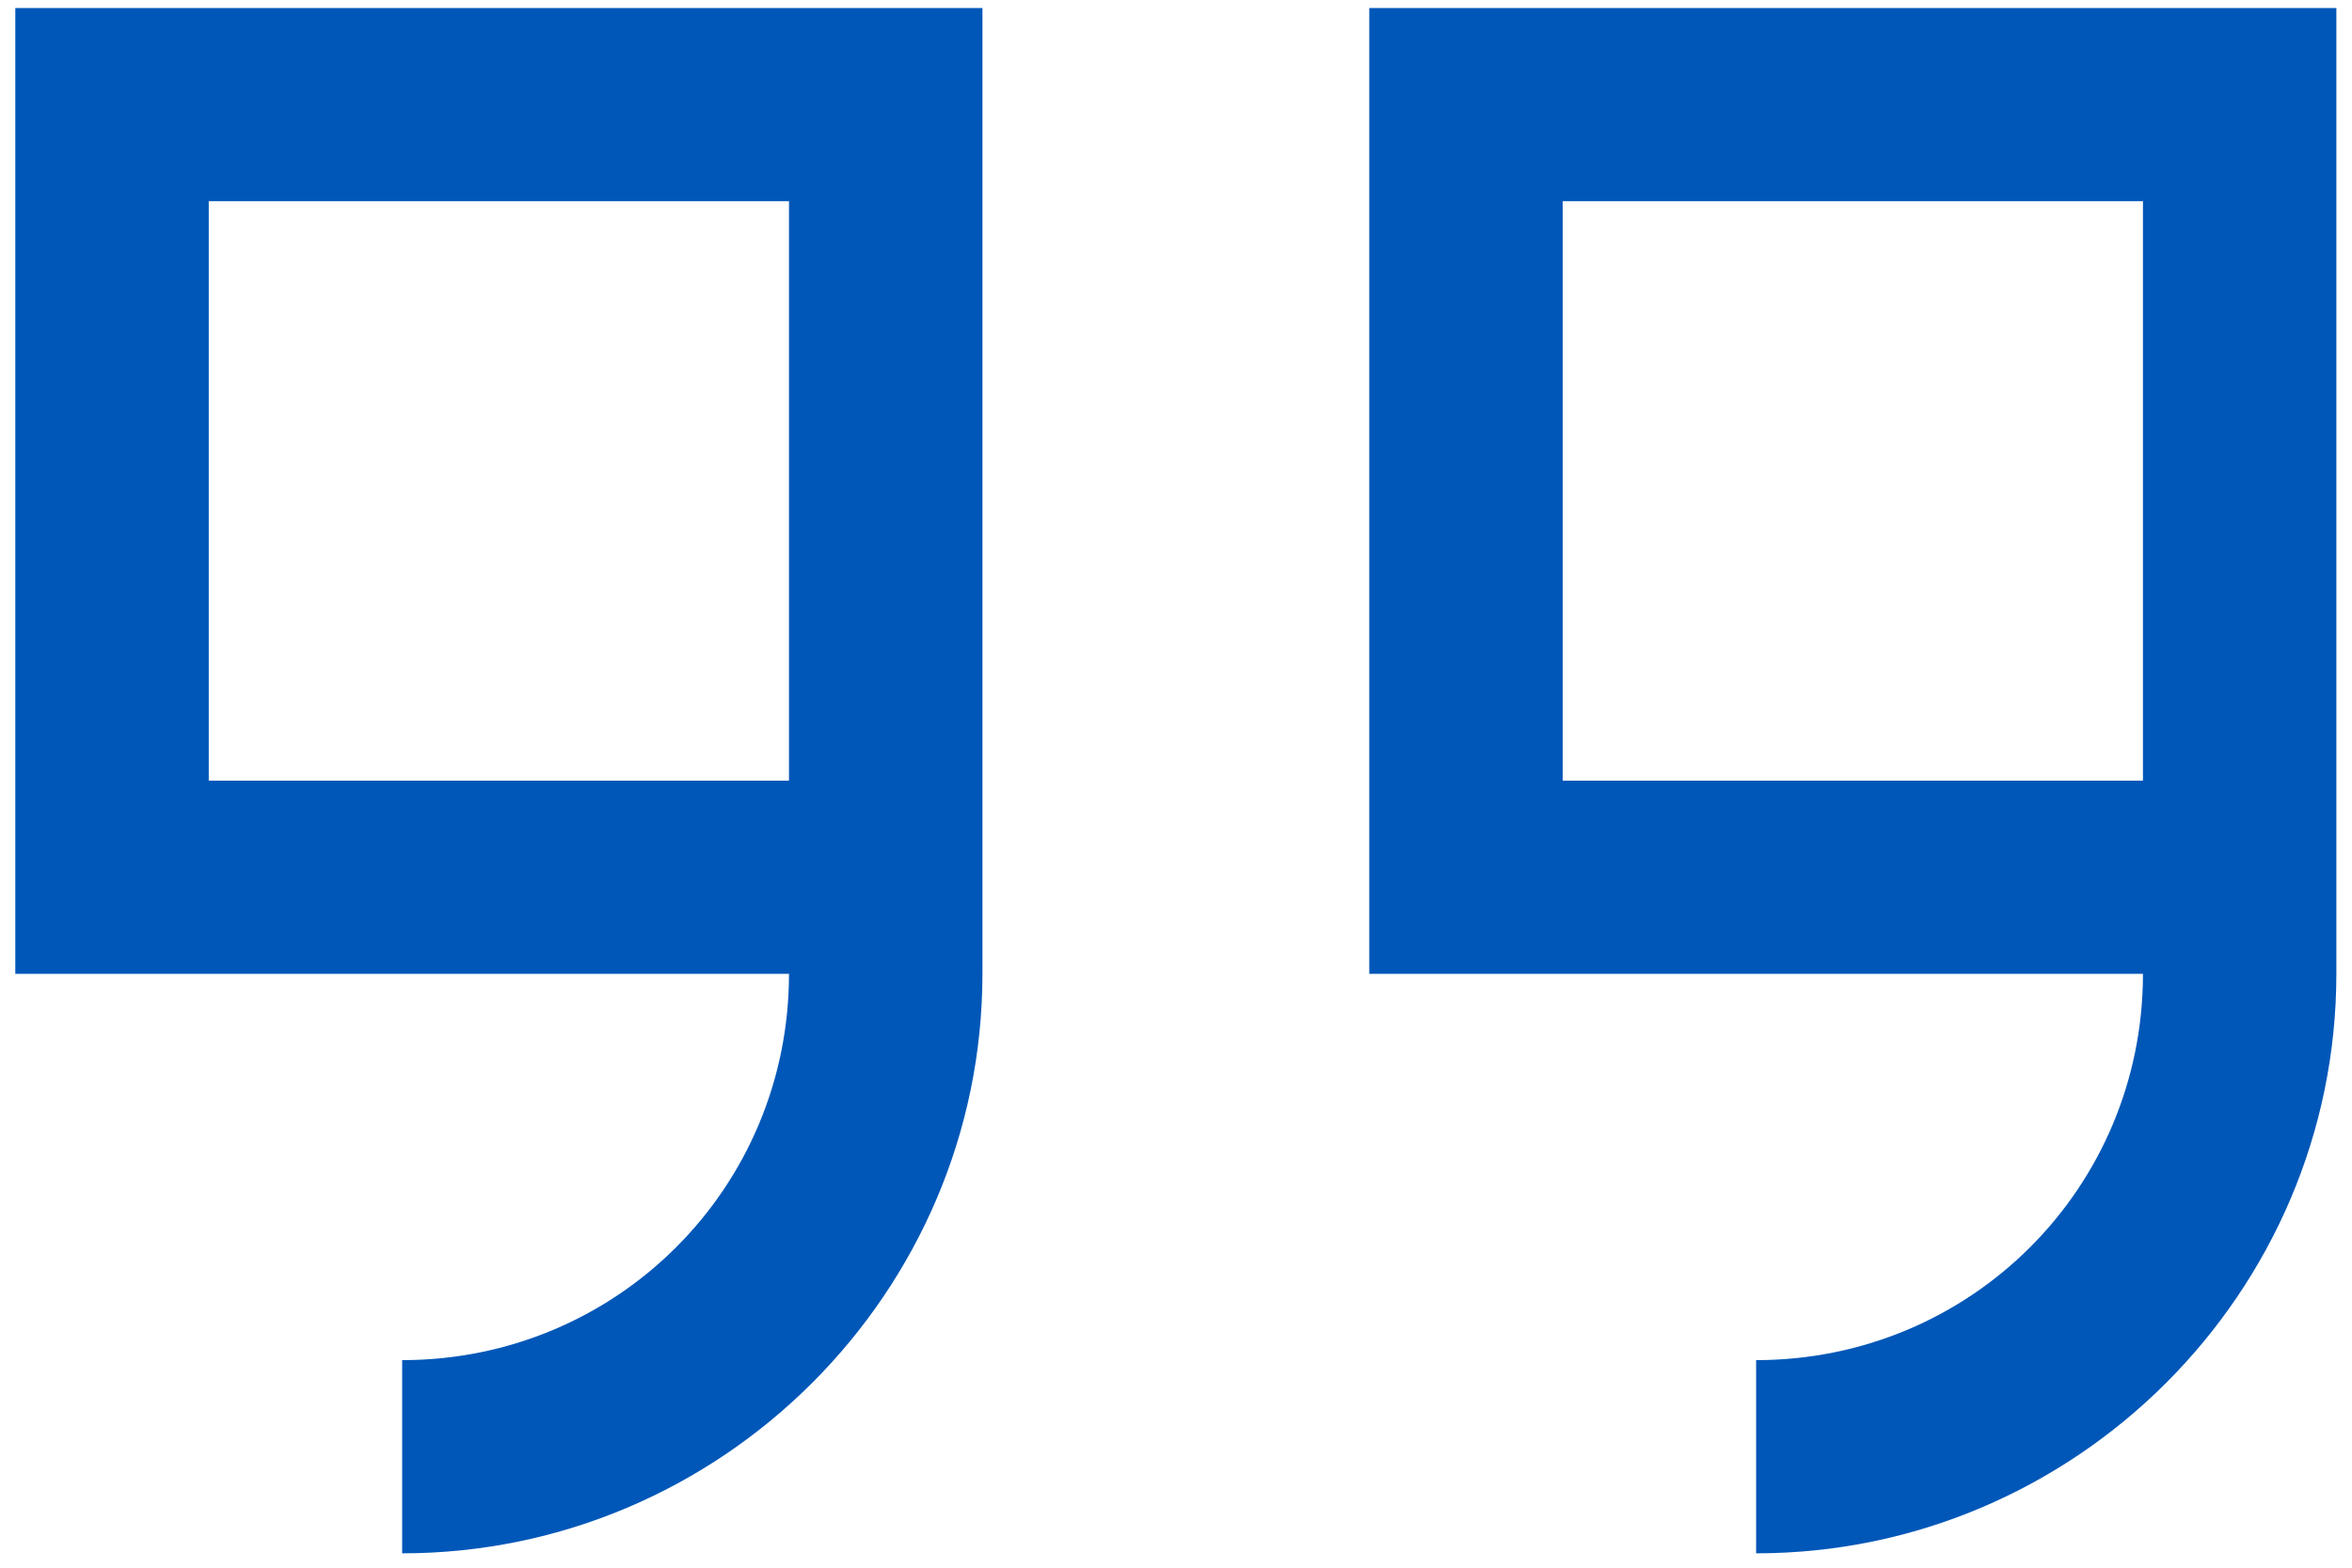
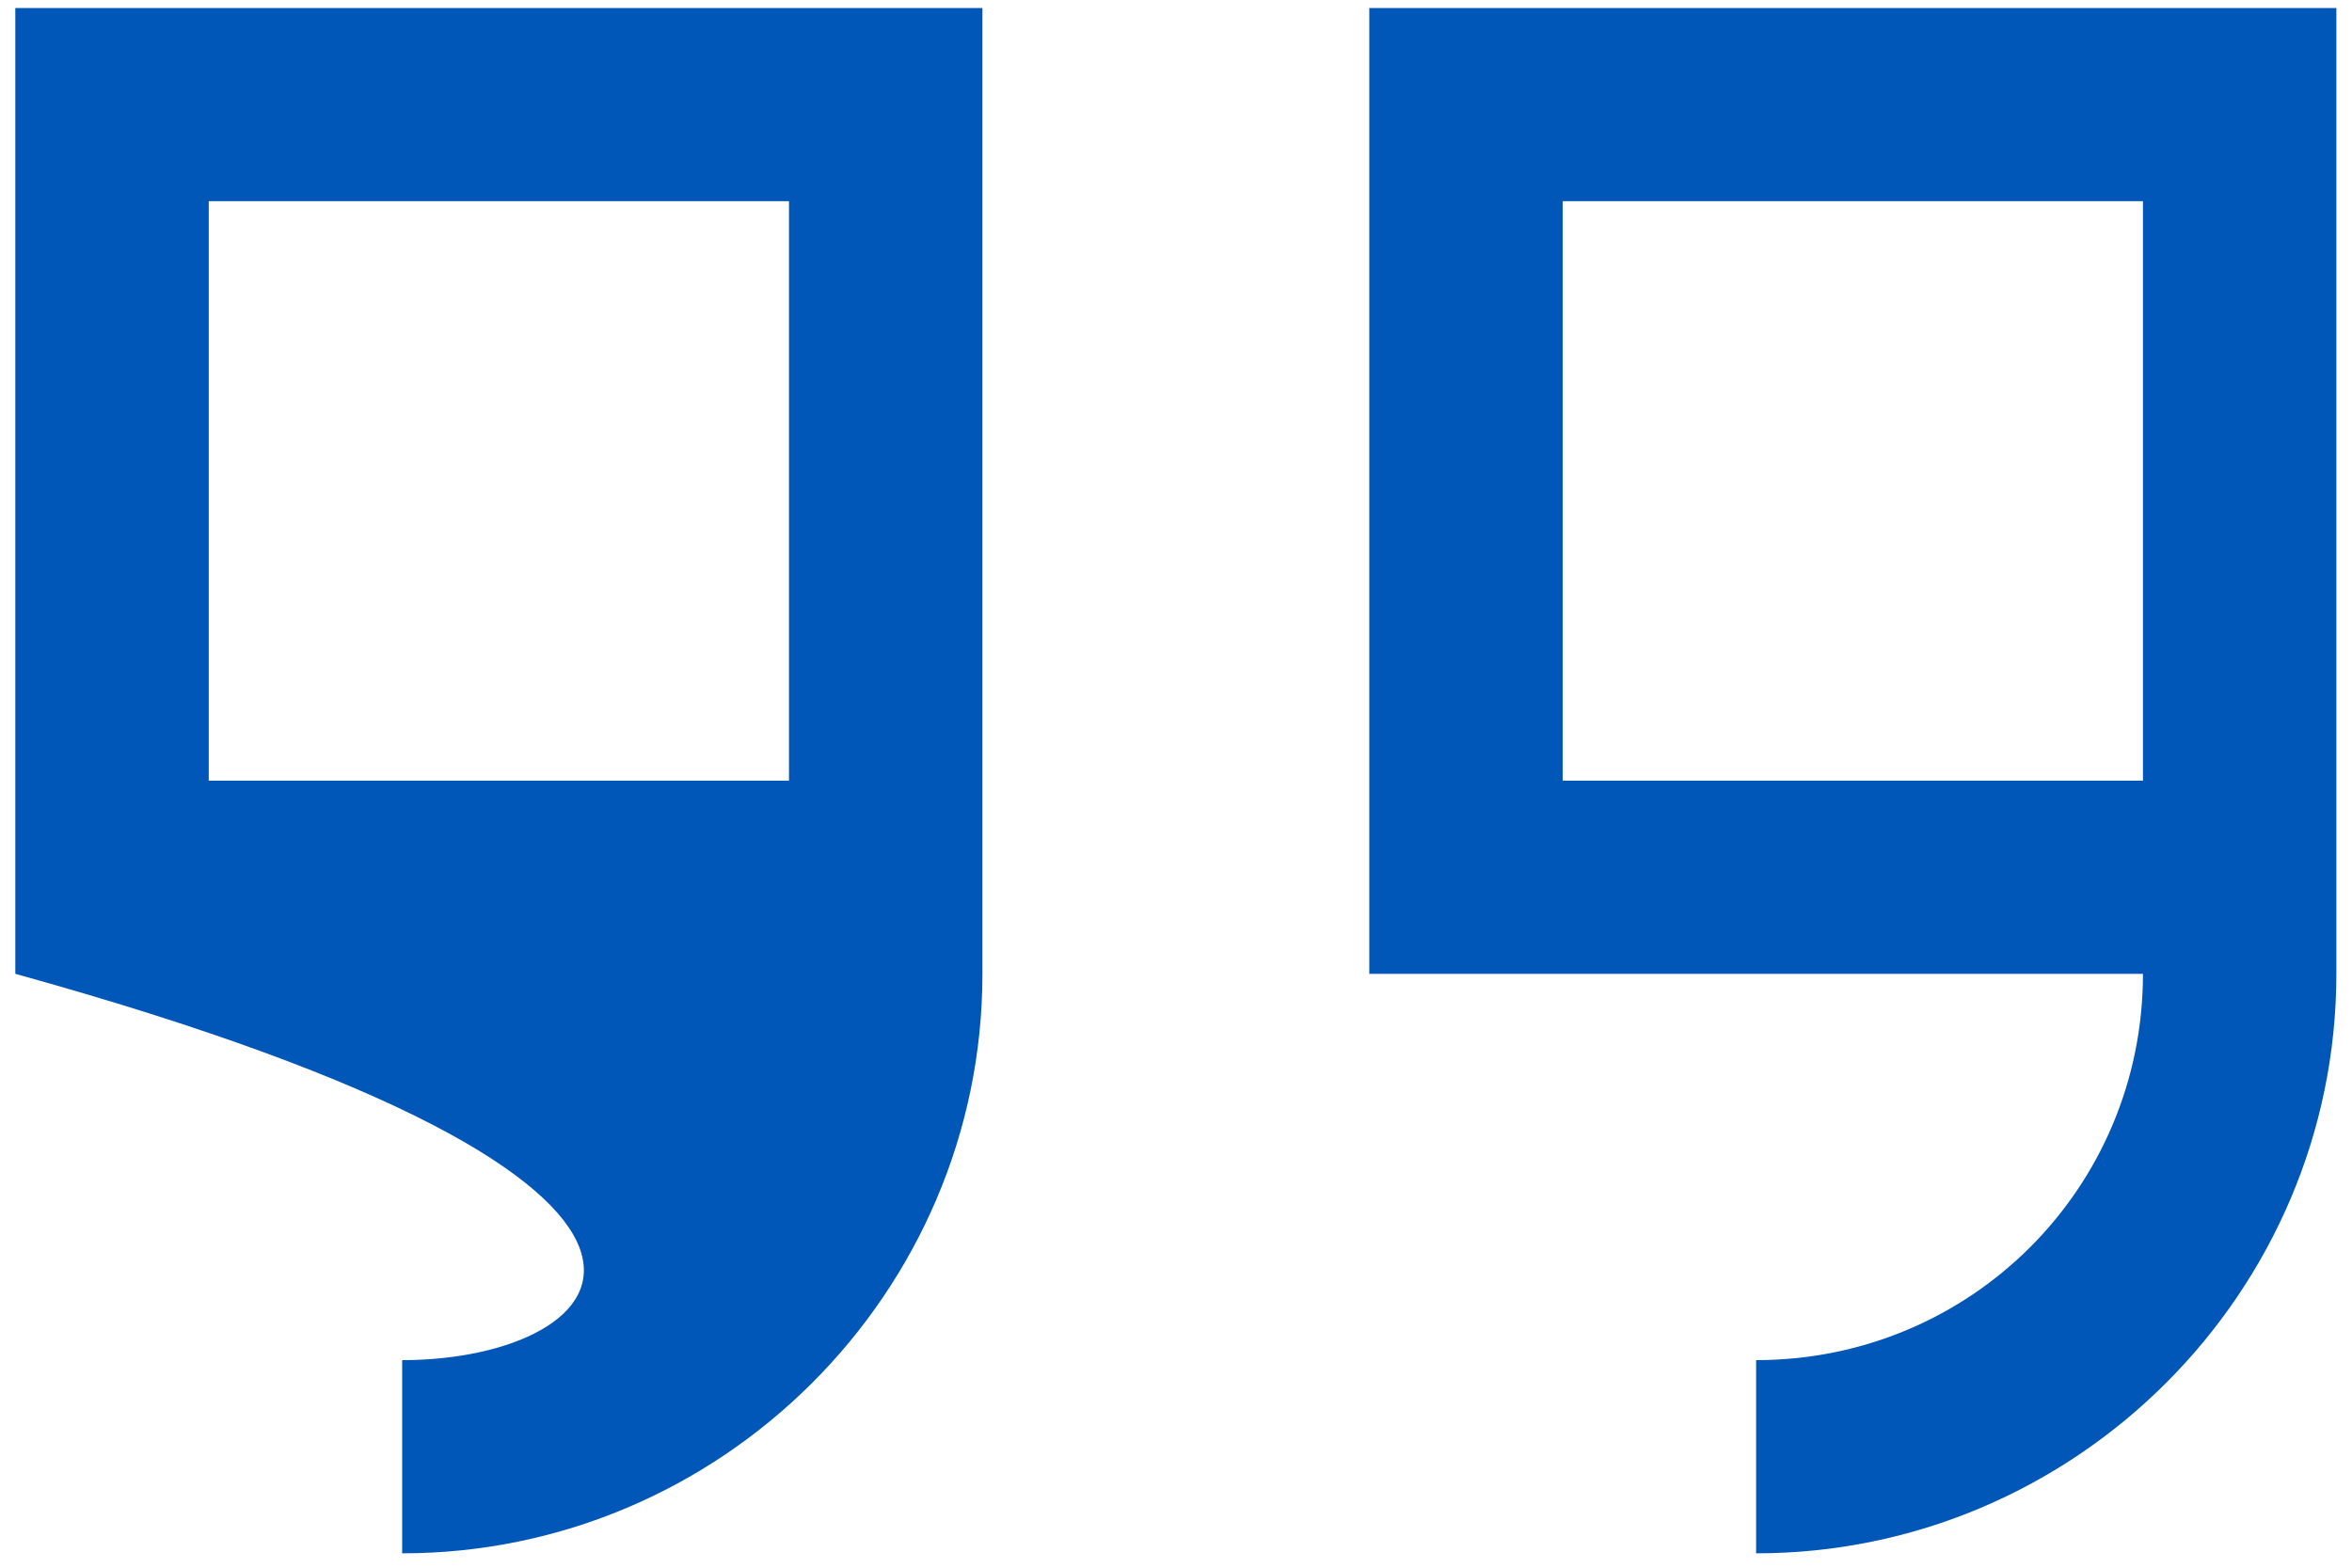
<svg xmlns="http://www.w3.org/2000/svg" width="57" height="38" viewBox="0 0 57 38" fill="none">
-   <path d="M0.371 0.194V23.605H19.121C19.121 28.8 14.947 32.969 9.746 32.969V37.652C17.48 37.652 23.809 31.331 23.809 23.605V0.194H0.371ZM33.184 0.194V23.605H51.934C51.934 28.8 47.759 32.969 42.559 32.969V37.652C50.293 37.652 56.621 31.331 56.621 23.605V0.194H33.184ZM5.059 4.876H19.121V18.923H5.059V4.876ZM37.871 4.876H51.934V18.923H37.871V4.876Z" fill="#0057B8" />
+   <path d="M0.371 0.194V23.605C19.121 28.8 14.947 32.969 9.746 32.969V37.652C17.48 37.652 23.809 31.331 23.809 23.605V0.194H0.371ZM33.184 0.194V23.605H51.934C51.934 28.8 47.759 32.969 42.559 32.969V37.652C50.293 37.652 56.621 31.331 56.621 23.605V0.194H33.184ZM5.059 4.876H19.121V18.923H5.059V4.876ZM37.871 4.876H51.934V18.923H37.871V4.876Z" fill="#0057B8" />
</svg>